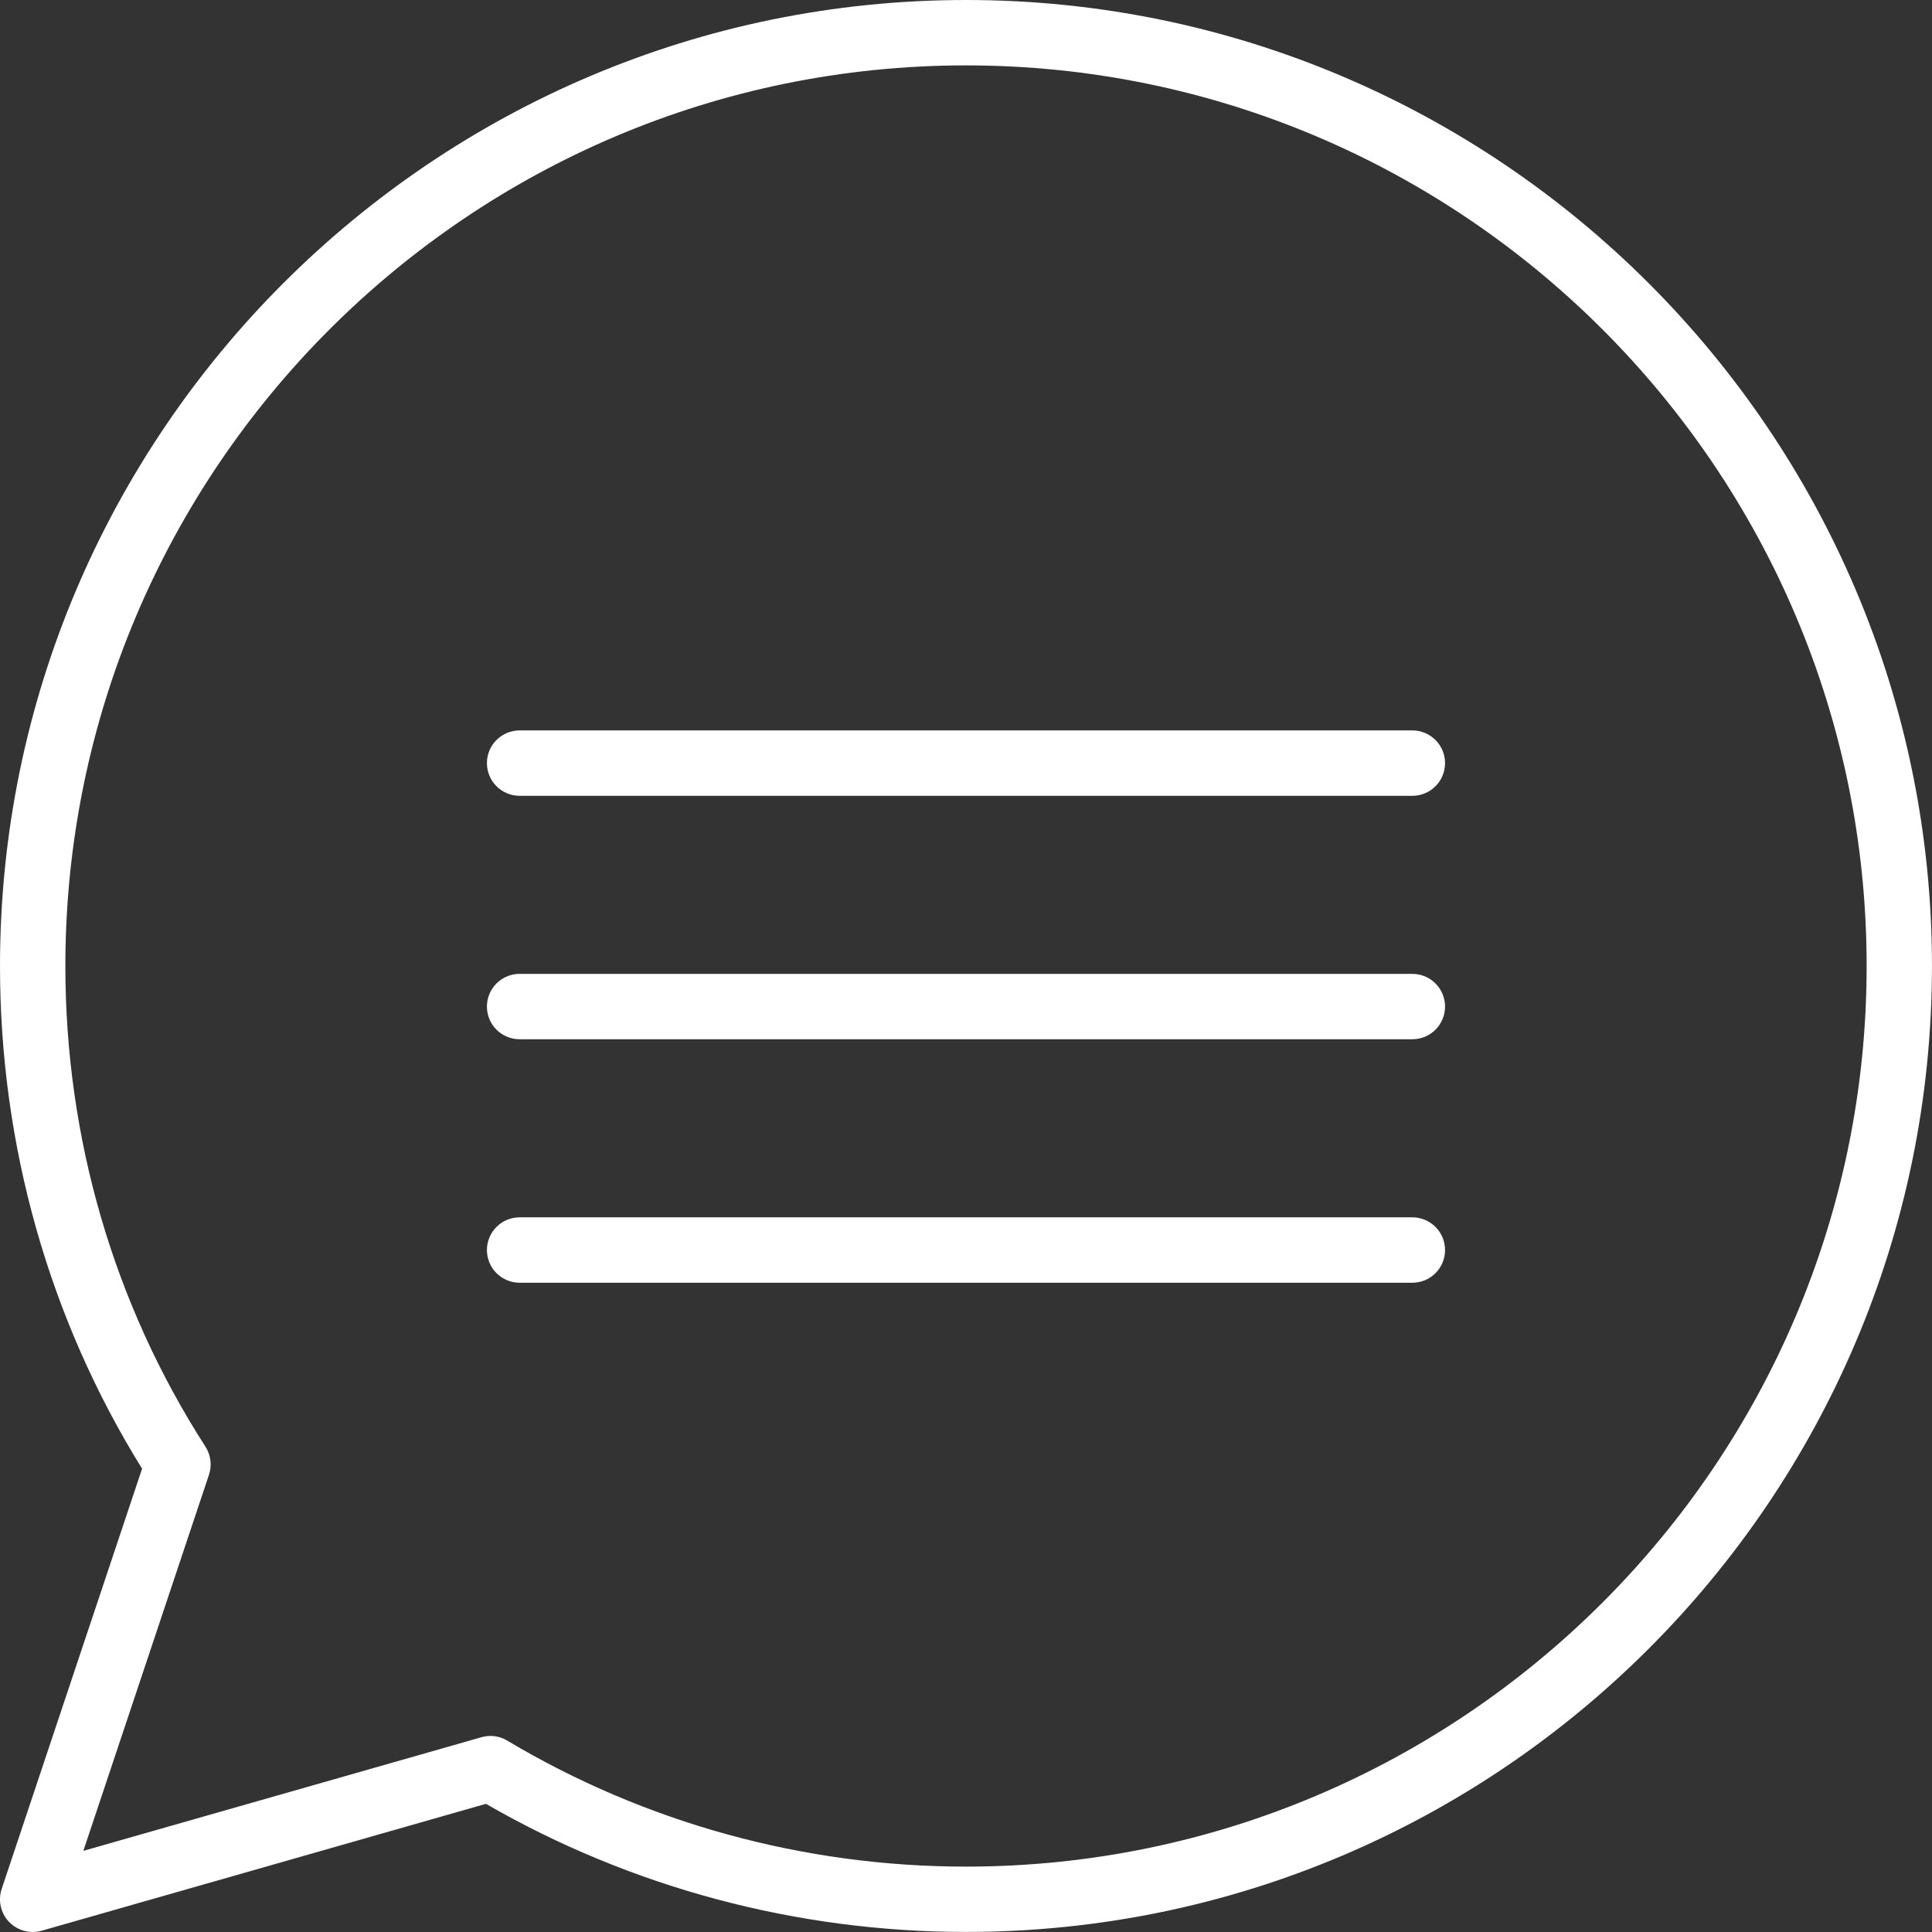
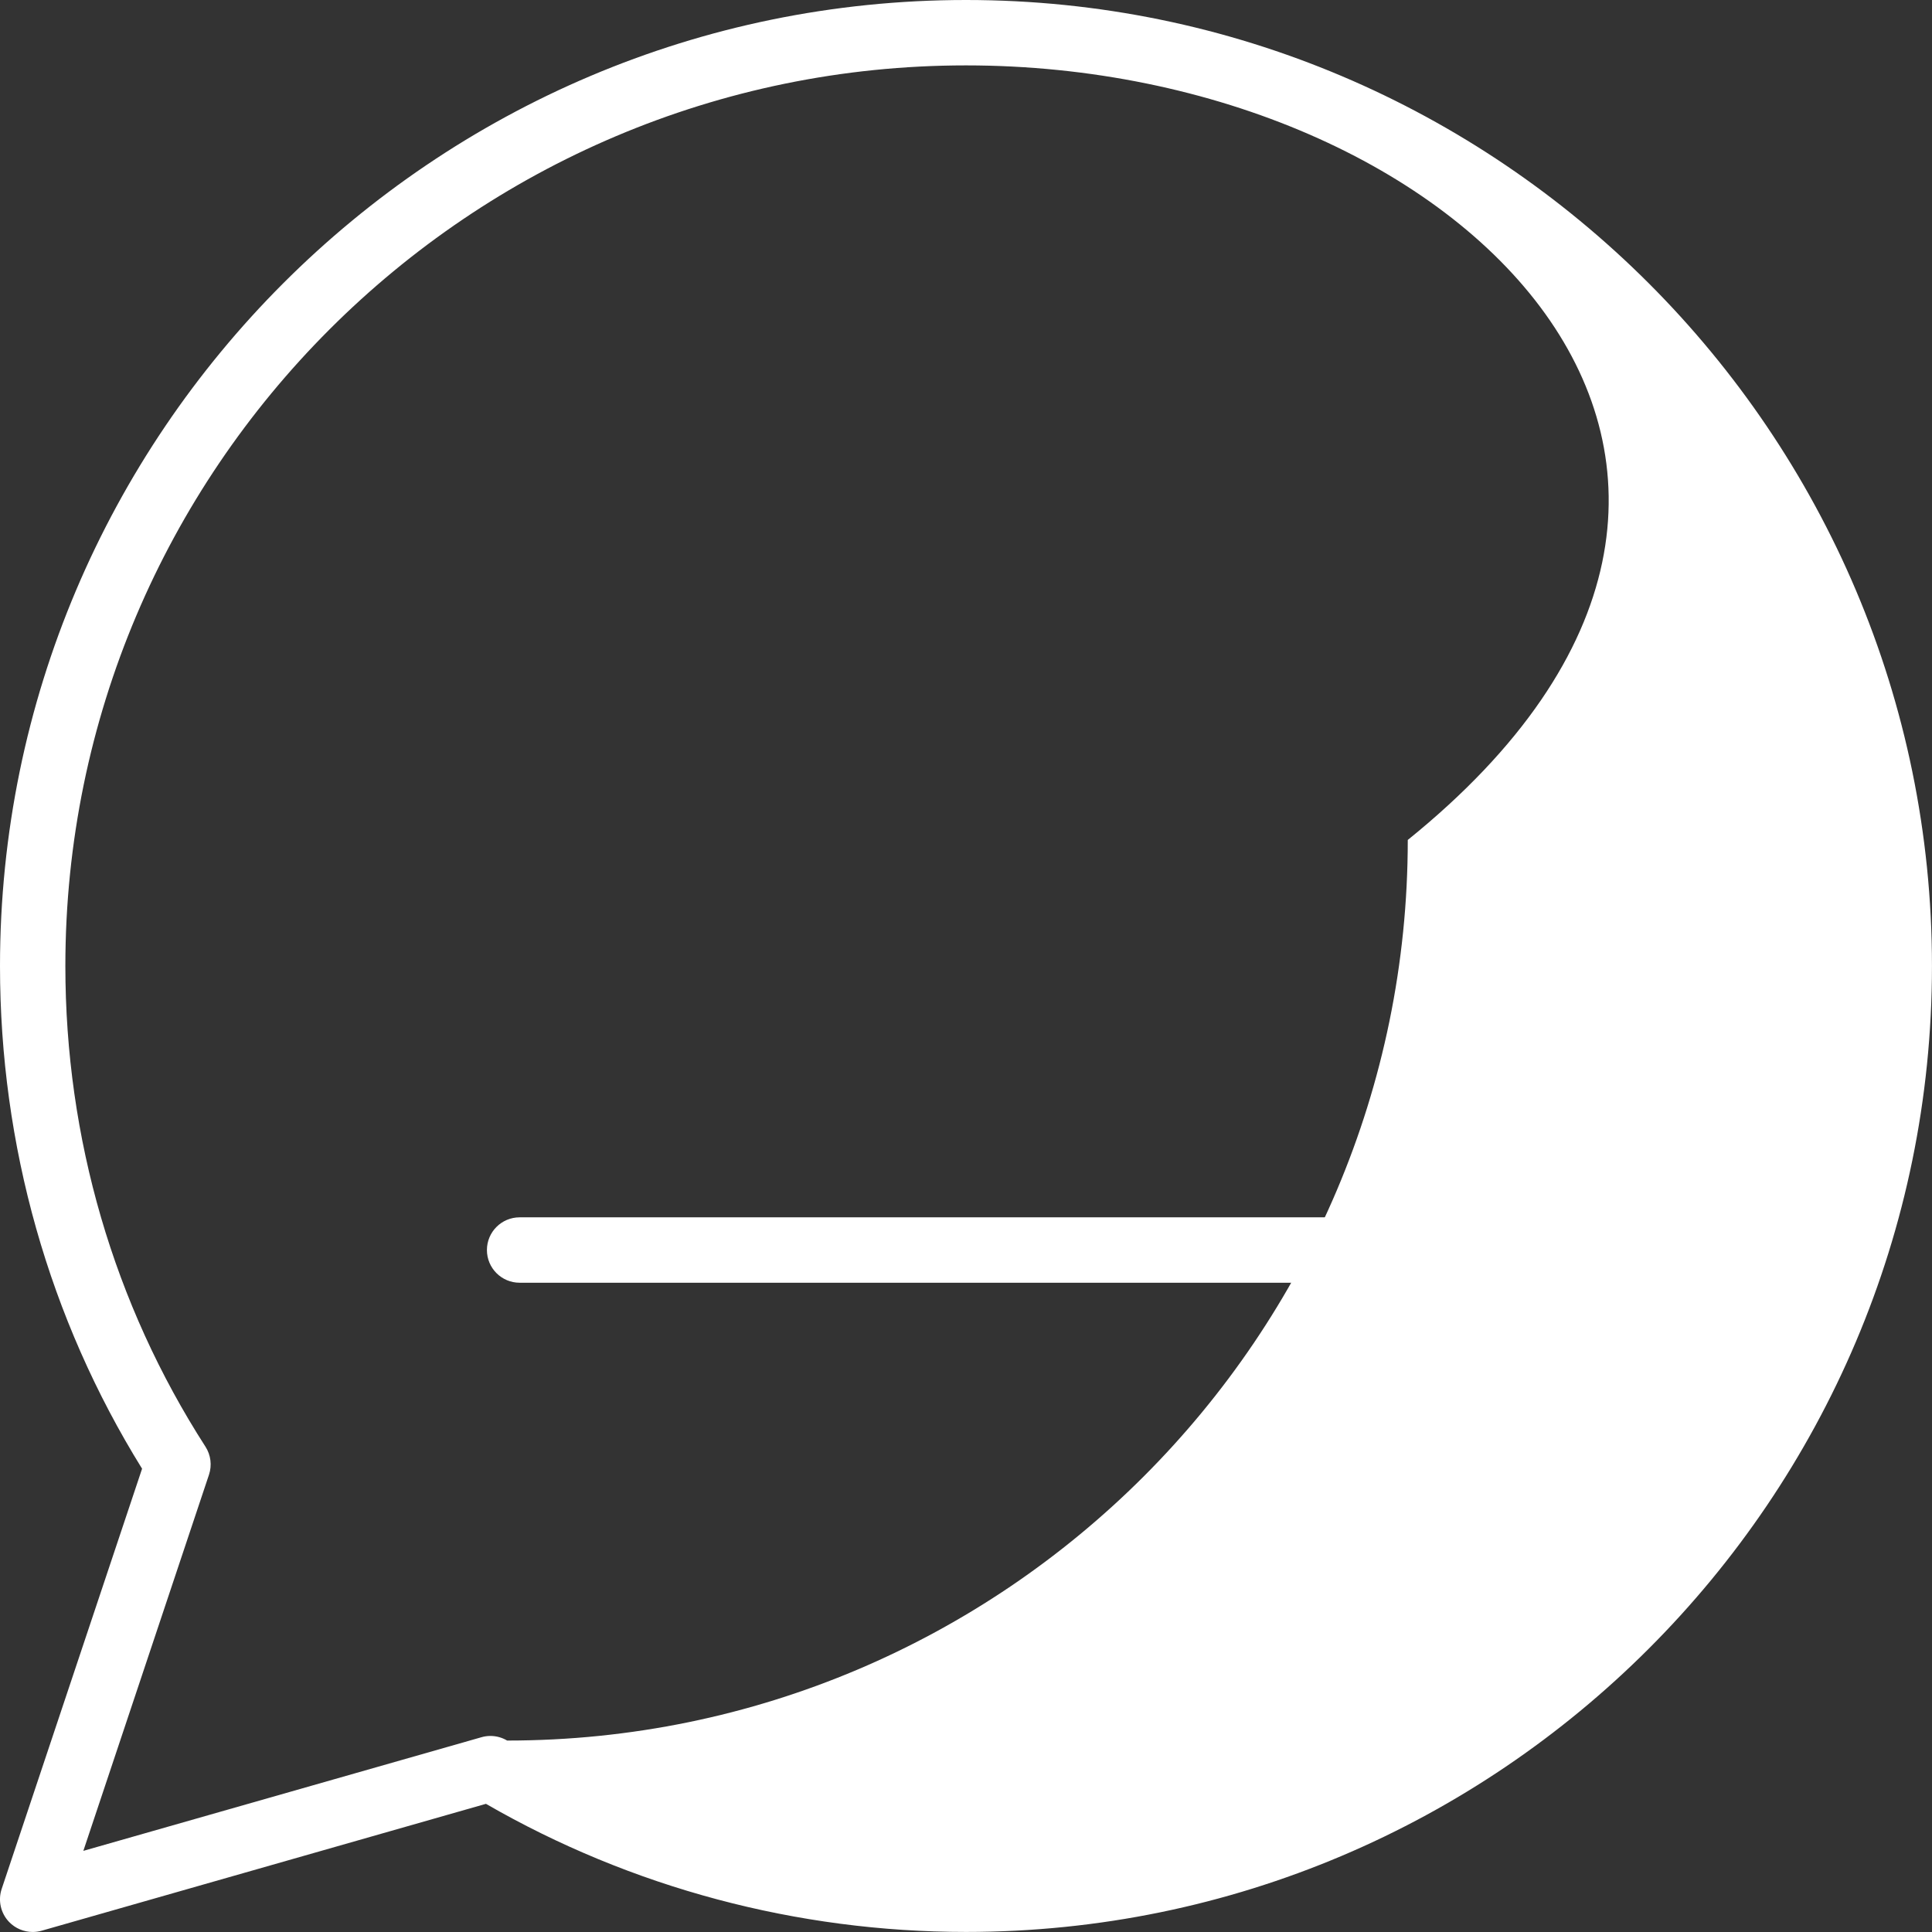
<svg xmlns="http://www.w3.org/2000/svg" version="1.1" id="Ebene_1" x="0px" y="0px" width="65px" height="65px" viewBox="0 0 65 65" enable-background="new 0 0 65 65" xml:space="preserve">
  <rect x="0" y="0" width="65" height="65" fill="#333333" stroke="none" />
  <rect fill="none" width="65" height="65" />
  <g>
-     <path fill="#FFFFFF" d="M1.1,64.999c-0.296,0-0.584-0.119-0.795-0.338c-0.282-0.295-0.378-0.723-0.249-1.109L4.78,49.413   C1.65,44.367,0,38.533,0,32.501C0,14.58,14.579,0,32.5,0s32.499,14.58,32.499,32.5c0,17.92-14.578,32.498-32.499,32.498   c-5.685,0-11.259-1.487-16.151-4.31L1.401,64.957C1.302,64.985,1.2,64.999,1.1,64.999z M16.499,58.404   c0.197,0,0.392,0.053,0.563,0.155c4.65,2.774,9.989,4.241,15.438,4.241c16.708,0,30.301-13.593,30.301-30.3   C62.801,15.793,49.208,2.2,32.5,2.2S2.199,15.793,2.199,32.501c0,5.788,1.63,11.379,4.713,16.17   c0.181,0.281,0.224,0.628,0.119,0.944L2.804,62.27l13.394-3.823C16.297,58.418,16.398,58.404,16.499,58.404z" />
-     <path fill="#FFFFFF" d="M47.519,26.774H17.482c-0.607,0-1.1-0.493-1.1-1.1s0.493-1.1,1.1-1.1h30.036c0.606,0,1.099,0.492,1.099,1.1   S48.125,26.774,47.519,26.774z" />
-     <path fill="#FFFFFF" d="M47.519,34.964H17.482c-0.607,0-1.1-0.491-1.1-1.099s0.493-1.1,1.1-1.1h30.036   c0.606,0,1.099,0.493,1.099,1.1S48.125,34.964,47.519,34.964z" />
+     <path fill="#FFFFFF" d="M1.1,64.999c-0.296,0-0.584-0.119-0.795-0.338c-0.282-0.295-0.378-0.723-0.249-1.109L4.78,49.413   C1.65,44.367,0,38.533,0,32.501C0,14.58,14.579,0,32.5,0s32.499,14.58,32.499,32.5c0,17.92-14.578,32.498-32.499,32.498   c-5.685,0-11.259-1.487-16.151-4.31L1.401,64.957C1.302,64.985,1.2,64.999,1.1,64.999z M16.499,58.404   c0.197,0,0.392,0.053,0.563,0.155c16.708,0,30.301-13.593,30.301-30.3   C62.801,15.793,49.208,2.2,32.5,2.2S2.199,15.793,2.199,32.501c0,5.788,1.63,11.379,4.713,16.17   c0.181,0.281,0.224,0.628,0.119,0.944L2.804,62.27l13.394-3.823C16.297,58.418,16.398,58.404,16.499,58.404z" />
    <path fill="#FFFFFF" d="M47.519,43.156H17.482c-0.607,0-1.1-0.492-1.1-1.1s0.493-1.1,1.1-1.1h30.036c0.606,0,1.099,0.492,1.099,1.1   S48.125,43.156,47.519,43.156z" />
  </g>
</svg>